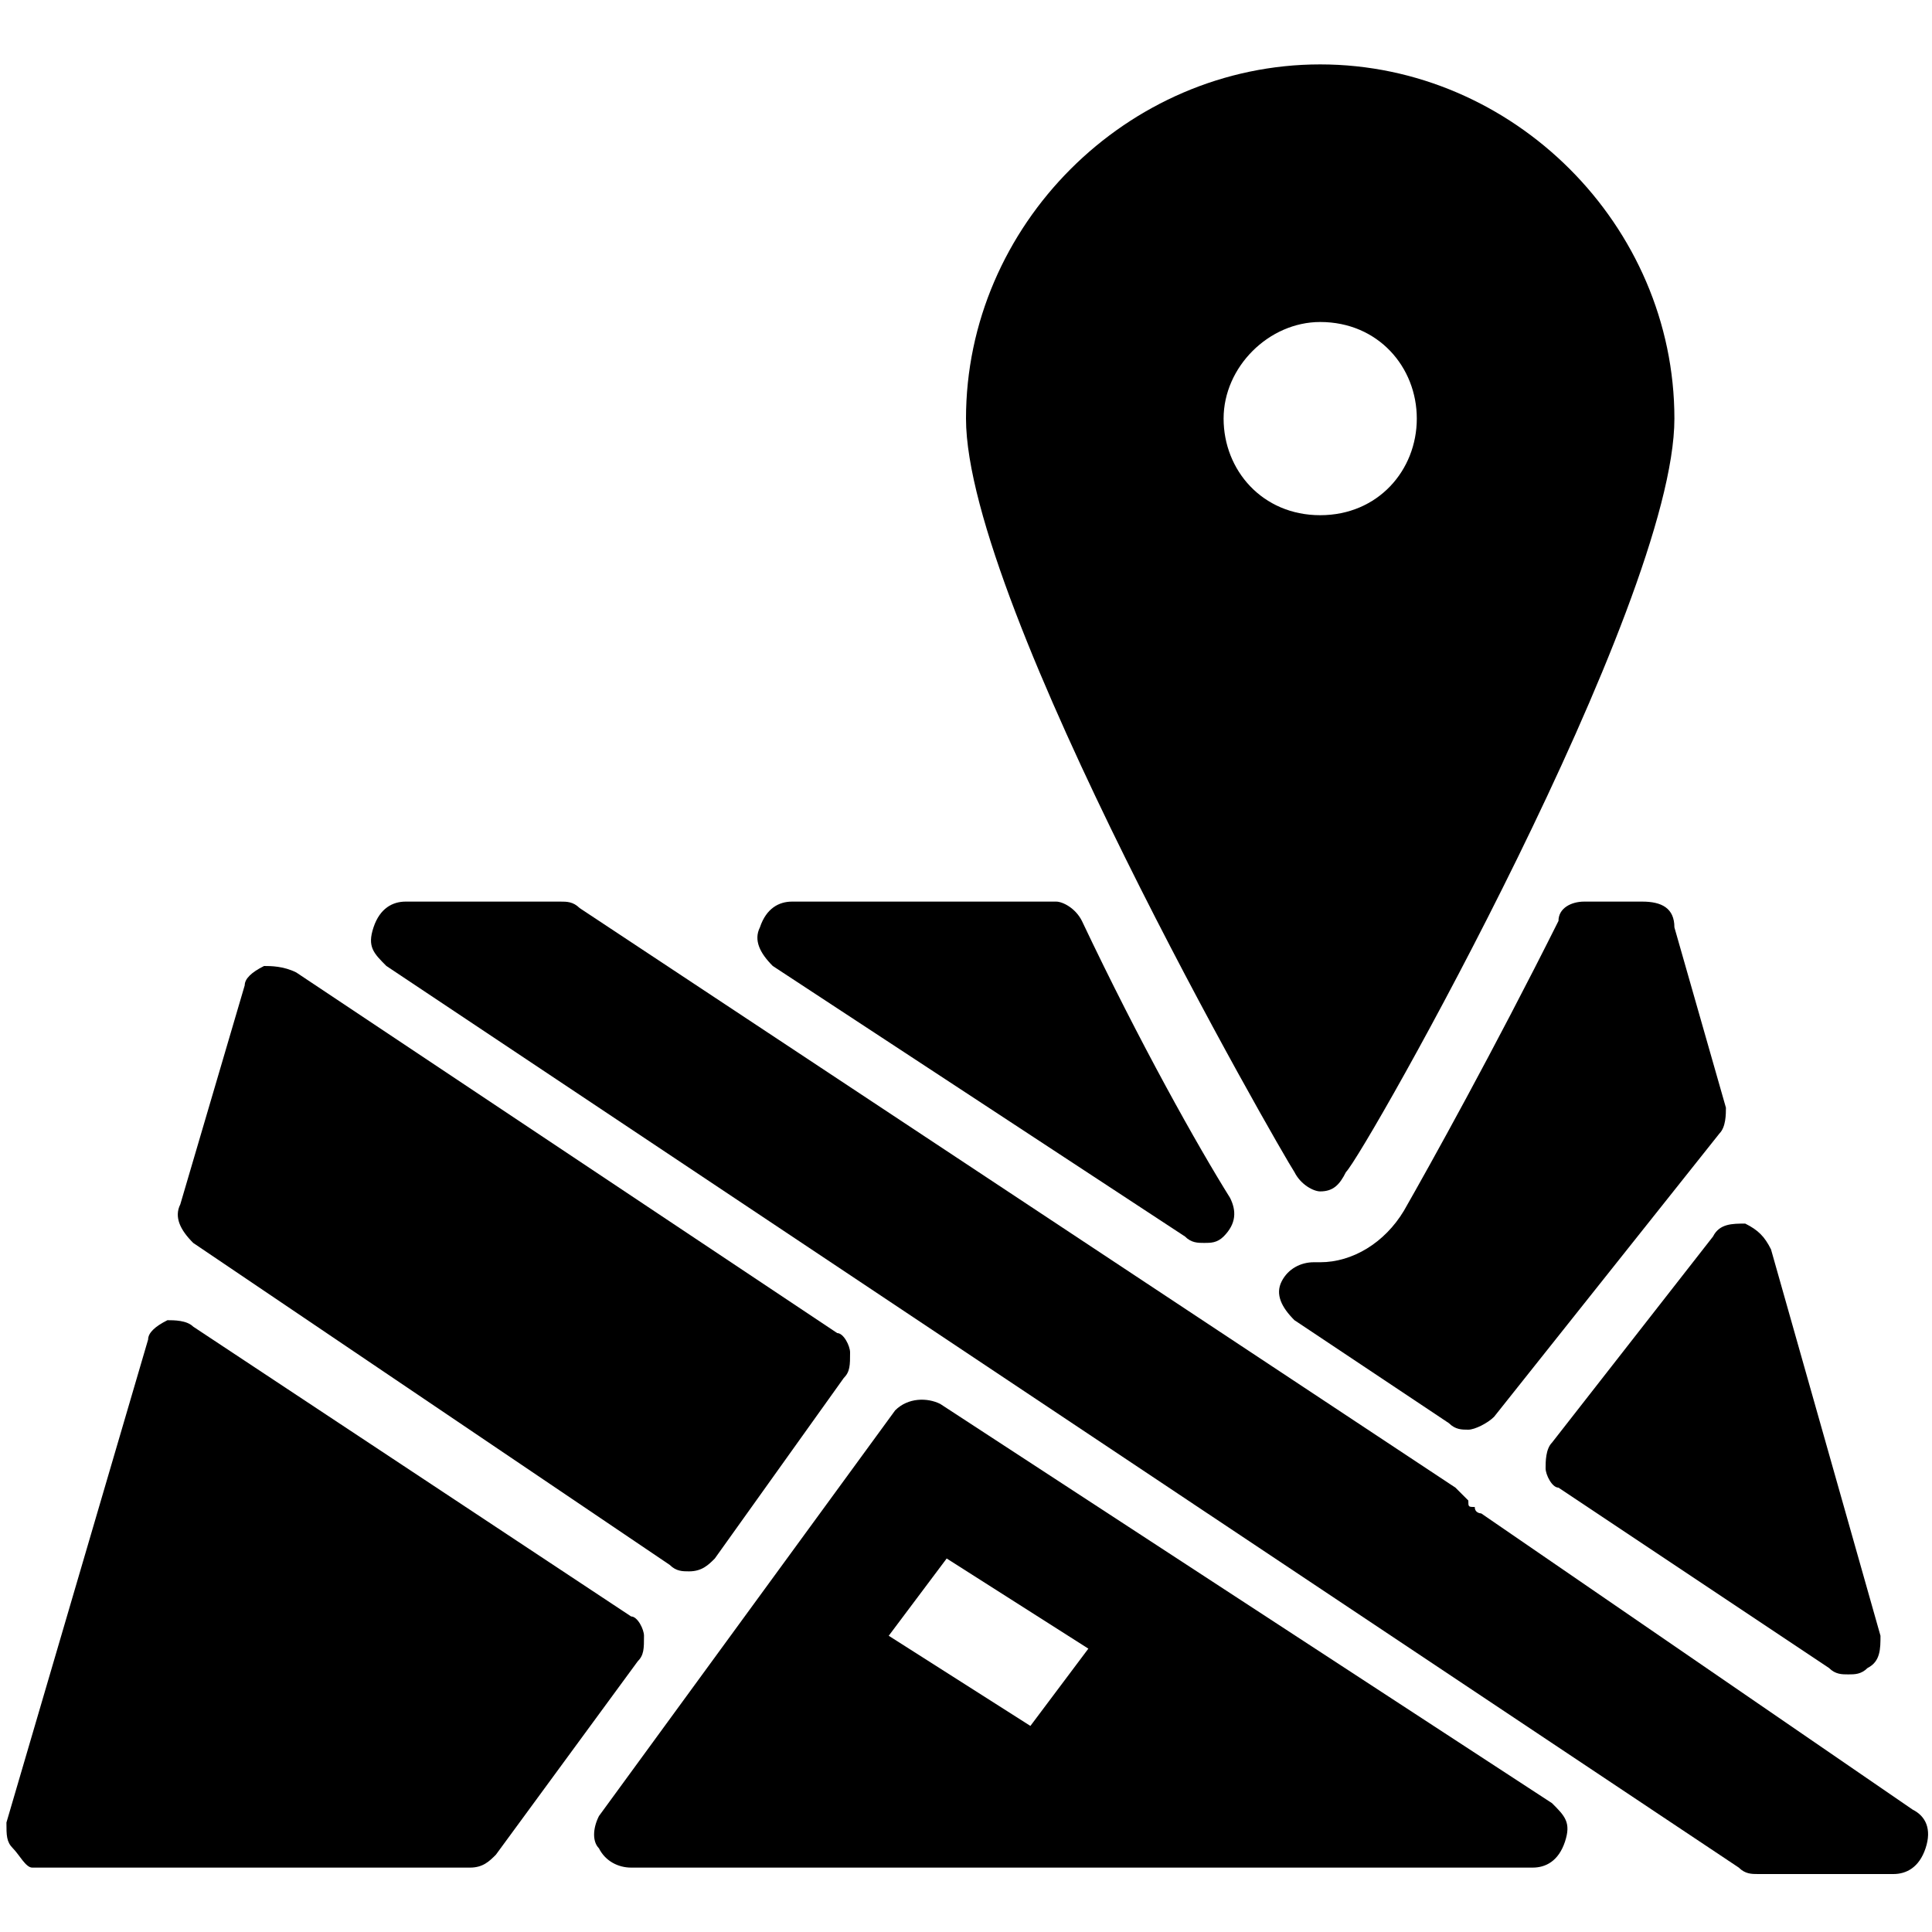
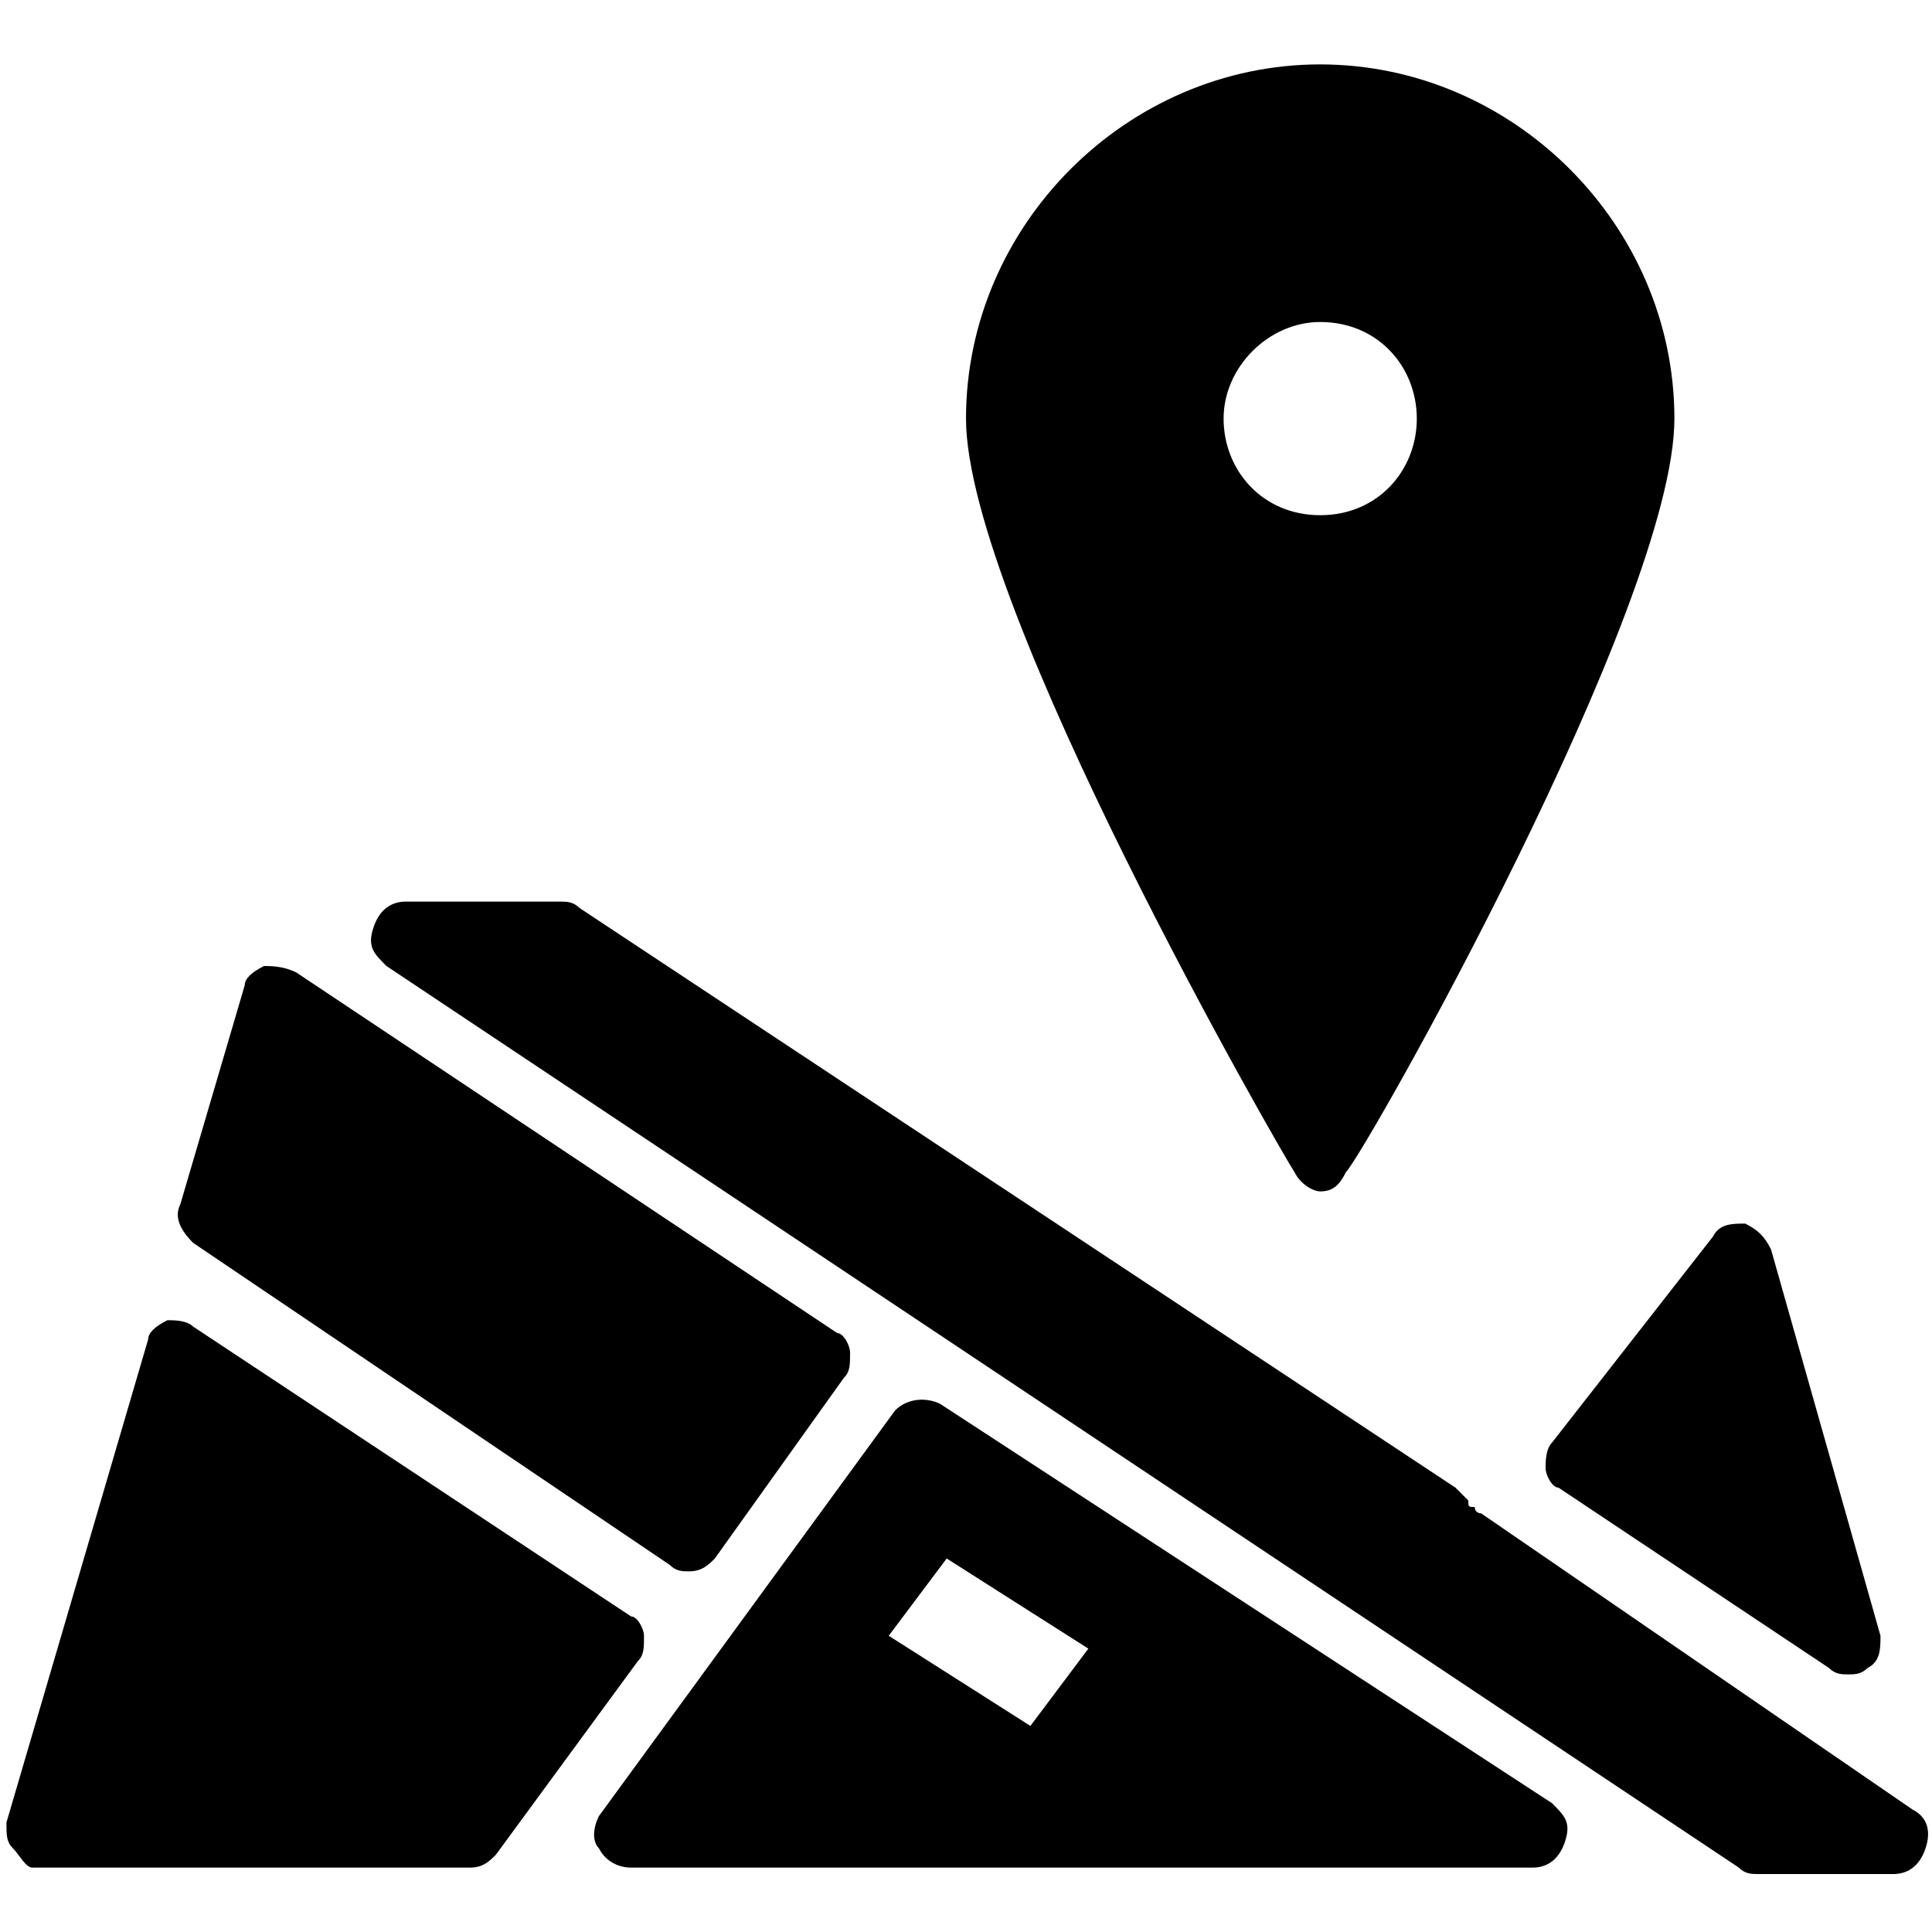
<svg xmlns="http://www.w3.org/2000/svg" version="1.1" id="Layer_1" x="0px" y="0px" viewBox="0 0 30 30" style="enable-background:new 0 0 30 30;" xml:space="preserve">
  <g>
    <g>
      <path d="M10.4,24.3c0.1,0.1,0.2,0.1,0.3,0.1c0.2,0,0.3-0.1,0.4-0.2l2-2.8c0.1-0.1,0.1-0.2,0.1-0.4c0-0.1-0.1-0.3-0.2-0.3l-8.4-5.6    C4.4,15,4.2,15,4.1,15c-0.2,0.1-0.3,0.2-0.3,0.3l-1,3.4c-0.1,0.2,0,0.4,0.2,0.6L10.4,24.3z" />
    </g>
    <g>
      <path d="M29.7,28.1L23,23.5c0,0-0.1,0-0.1-0.1c-0.1,0-0.1,0-0.1-0.1c0,0-0.1-0.1-0.1-0.1c0,0-0.1-0.1-0.1-0.1L9,14.1    C8.9,14,8.8,14,8.7,14H6.3c-0.2,0-0.4,0.1-0.5,0.4s0,0.4,0.2,0.6l21,14c0.1,0.1,0.2,0.1,0.3,0.1h2.1c0.2,0,0.4-0.1,0.5-0.4    C30,28.4,29.9,28.2,29.7,28.1z" />
    </g>
    <g>
      <path d="M10,25.4c0-0.1-0.1-0.3-0.2-0.3L3,20.6c-0.1-0.1-0.3-0.1-0.4-0.1c-0.2,0.1-0.3,0.2-0.3,0.3l-2.2,7.5c0,0.2,0,0.3,0.1,0.4    S0.4,29,0.5,29h6.8c0.2,0,0.3-0.1,0.4-0.2l2.2-3C10,25.7,10,25.6,10,25.4z" />
    </g>
    <g>
      <path d="M24.1,22.4C24,22.5,24,22.7,24,22.8c0,0.1,0.1,0.3,0.2,0.3l4.2,2.8c0.1,0.1,0.2,0.1,0.3,0.1c0.1,0,0.2,0,0.3-0.1    c0.2-0.1,0.2-0.3,0.2-0.5l-1.7-6c-0.1-0.2-0.2-0.3-0.4-0.4c-0.2,0-0.4,0-0.5,0.2L24.1,22.4z" />
    </g>
    <g>
      <path d="M14.6,21.8c-0.2-0.1-0.5-0.1-0.7,0.1l-4.6,6.3c-0.1,0.2-0.1,0.4,0,0.5C9.4,28.9,9.6,29,9.8,29h14c0.2,0,0.4-0.1,0.5-0.4    s0-0.4-0.2-0.6L14.6,21.8z M13.8,25.4l0.9-1.2l2.2,1.4l-0.9,1.2L13.8,25.4z" />
    </g>
    <g>
      <path d="M20.5,18.5c0.2,0,0.3-0.1,0.4-0.3C21.2,17.9,26,9.4,26,6.5c0-3-2.5-5.5-5.5-5.5S15,3.5,15,6.5c0,2.9,4.9,11.4,5.1,11.7    C20.2,18.4,20.4,18.5,20.5,18.5z M20.5,5C21.4,5,22,5.7,22,6.5S21.4,8,20.5,8S19,7.3,19,6.5S19.7,5,20.5,5z" />
    </g>
    <g>
-       <path d="M18.4,19.2c0.1,0.1,0.2,0.1,0.3,0.1c0.1,0,0.2,0,0.3-0.1c0.2-0.2,0.2-0.4,0.1-0.6c-0.5-0.8-1.4-2.4-2.3-4.3    c-0.1-0.2-0.3-0.3-0.4-0.3h-4.1c-0.2,0-0.4,0.1-0.5,0.4c-0.1,0.2,0,0.4,0.2,0.6L18.4,19.2z" />
-     </g>
+       </g>
    <g>
-       <path d="M25.5,14h-0.9c-0.2,0-0.4,0.1-0.4,0.3c-1,2-2,3.8-2.4,4.5c-0.3,0.5-0.8,0.8-1.3,0.8c0,0-0.1,0-0.1,0    c-0.2,0-0.4,0.1-0.5,0.3c-0.1,0.2,0,0.4,0.2,0.6l2.4,1.6c0.1,0.1,0.2,0.1,0.3,0.1c0.1,0,0.3-0.1,0.4-0.2l3.5-4.4    c0.1-0.1,0.1-0.3,0.1-0.4L26,14.4C26,14.1,25.8,14,25.5,14z" />
-     </g>
+       </g>
  </g>
</svg>